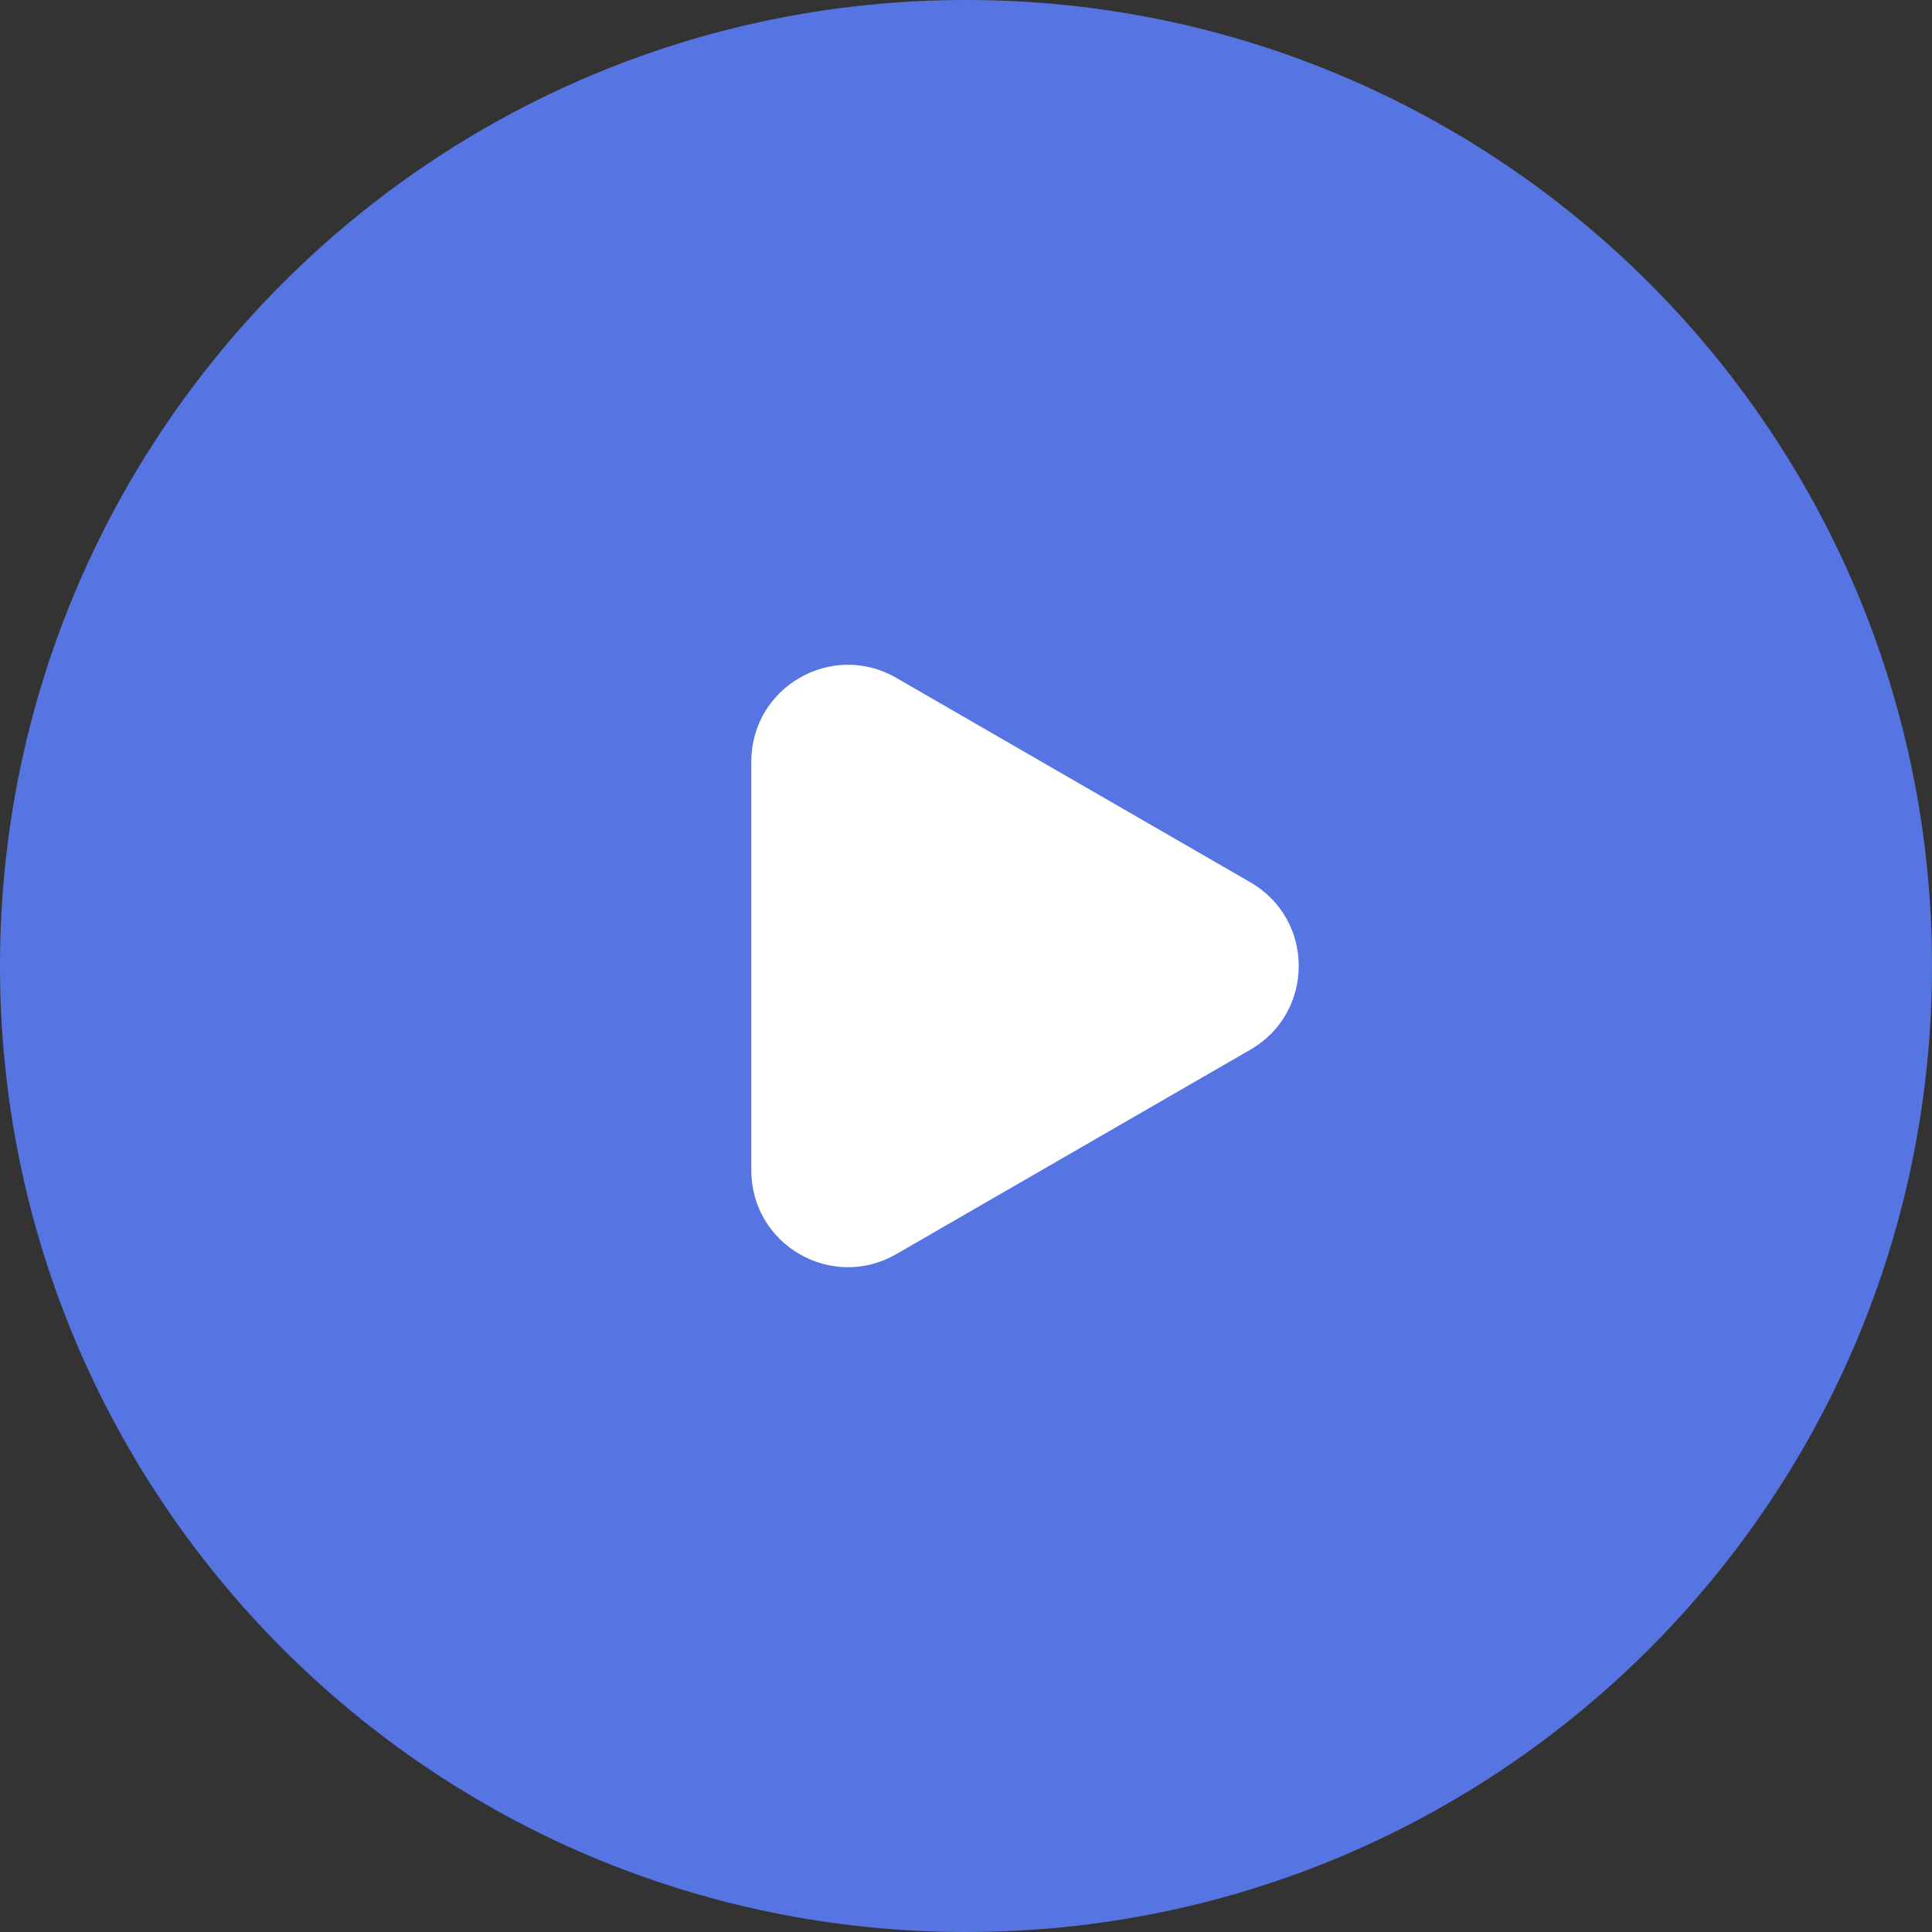
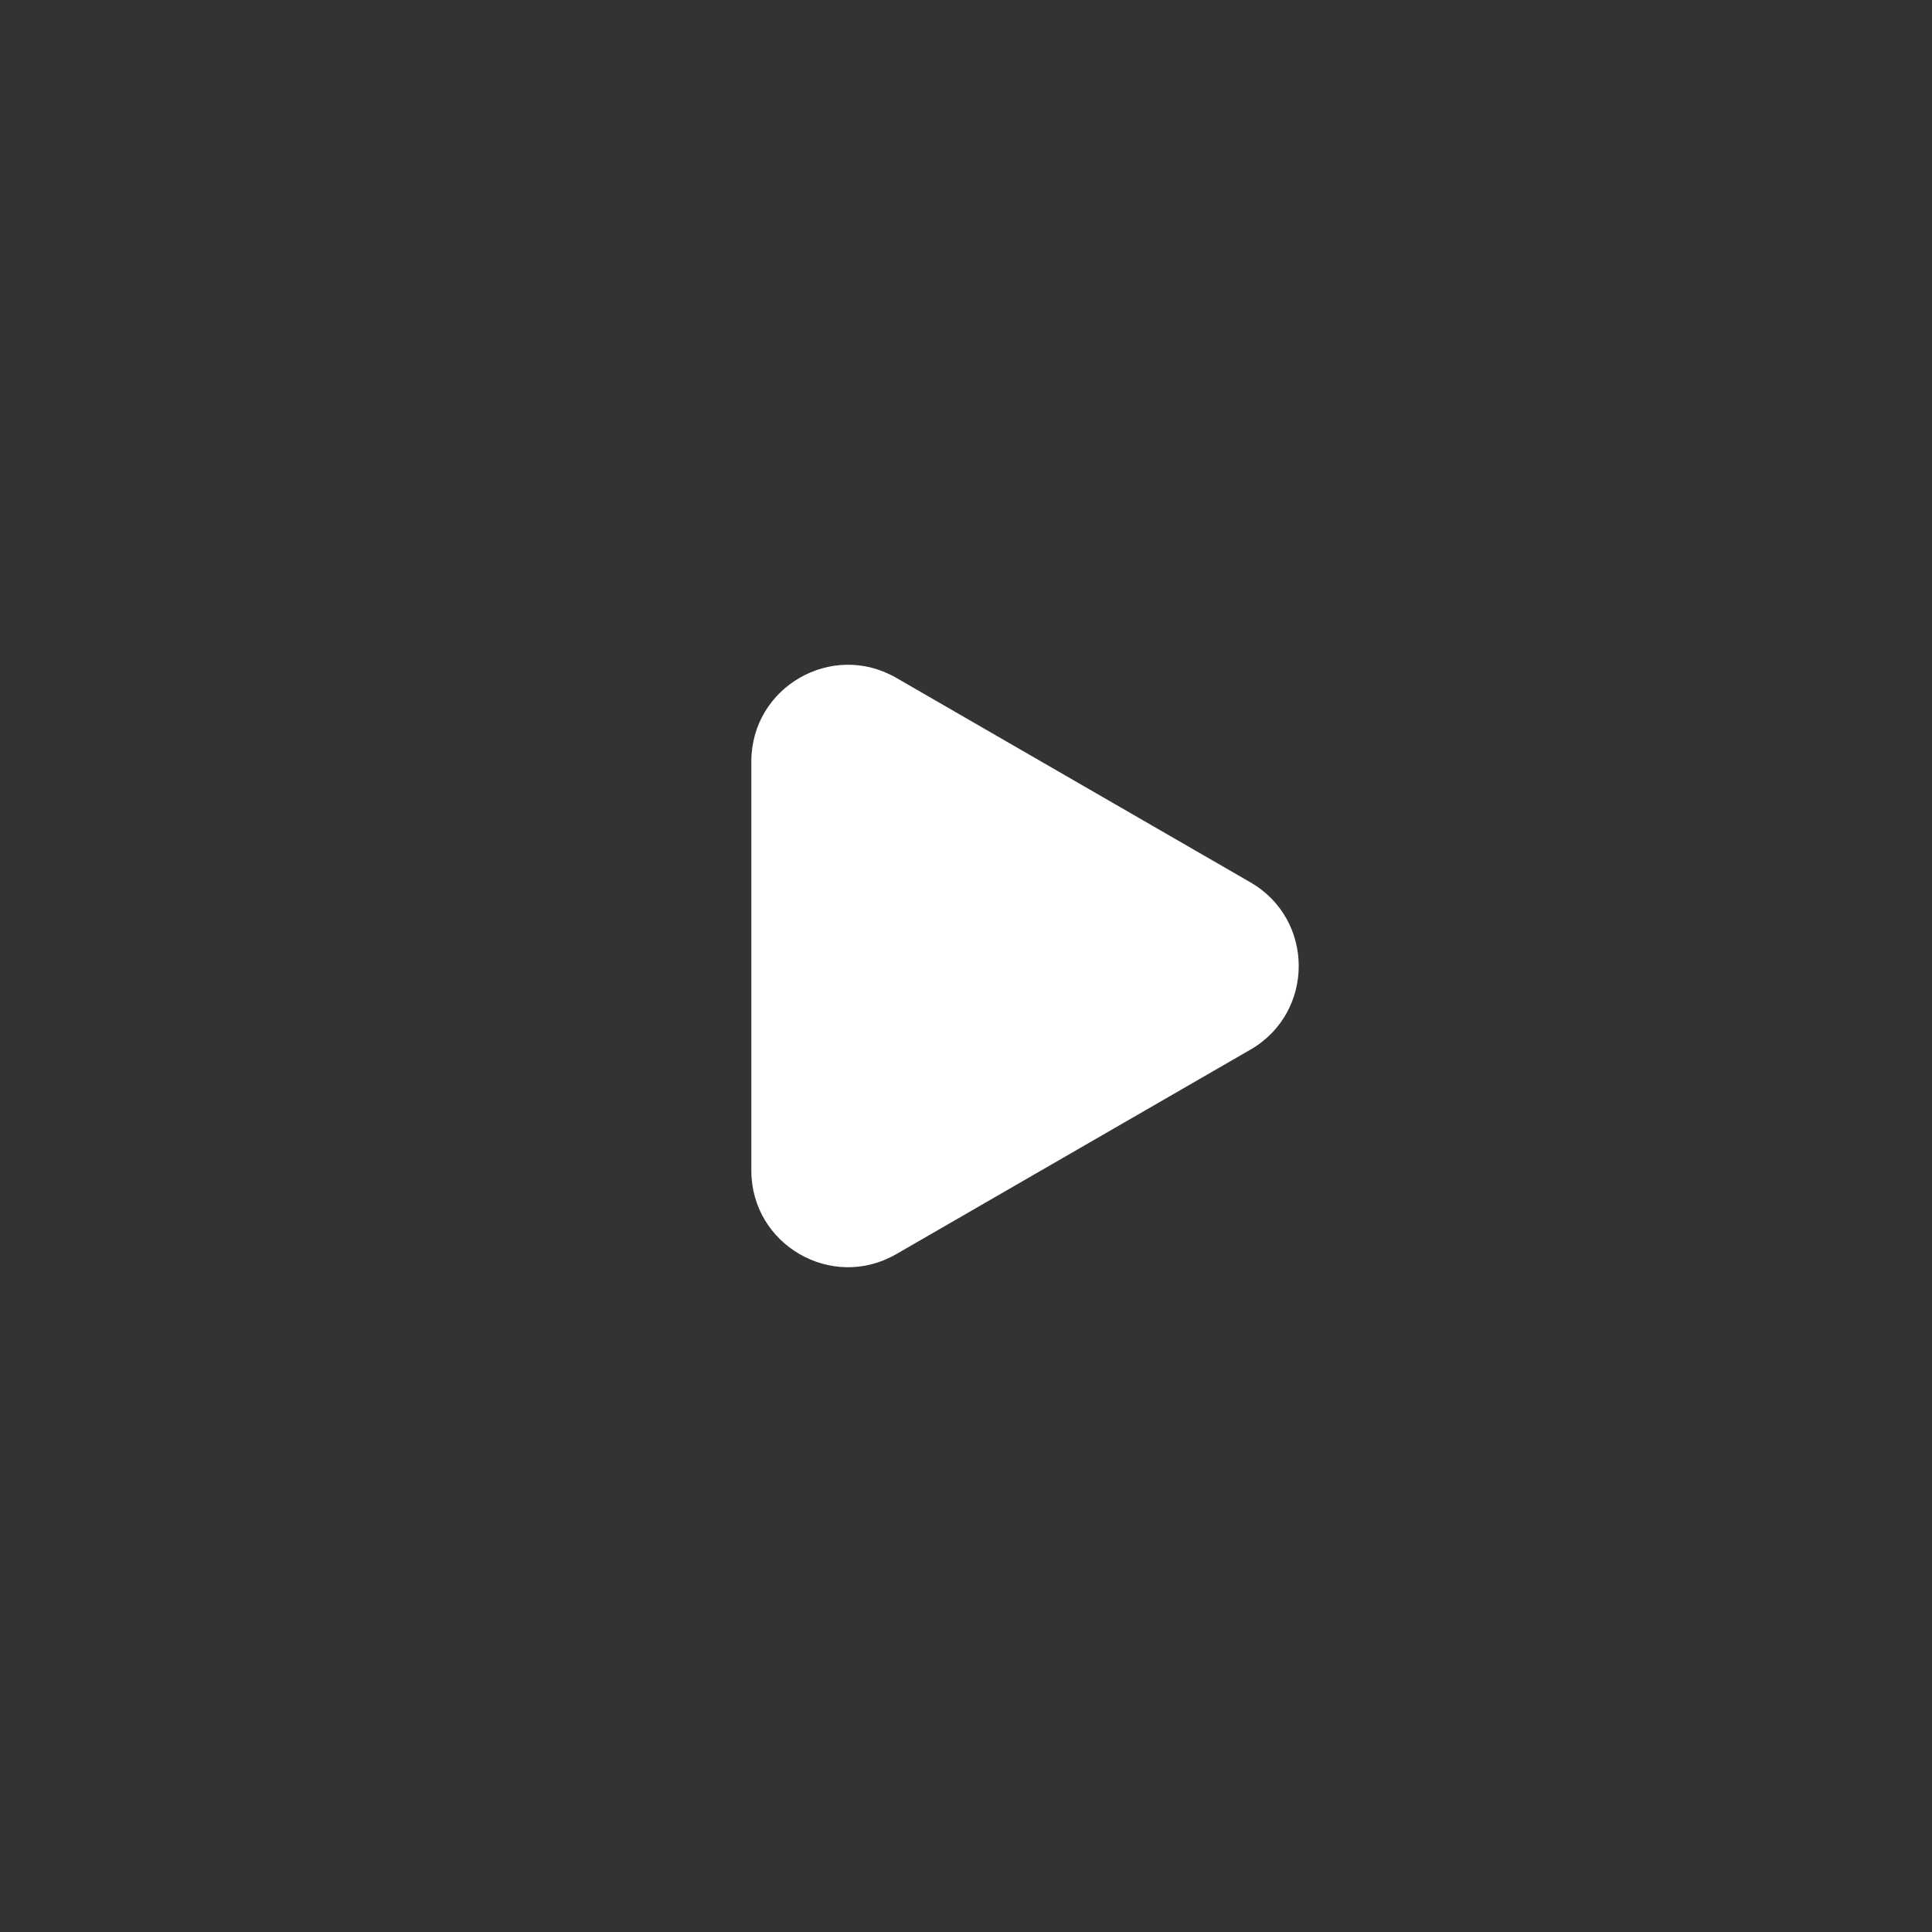
<svg xmlns="http://www.w3.org/2000/svg" width="88" height="88" viewBox="0 0 88 88" fill="none">
  <rect x="0" y="0" width="88" height="88" fill="#333333" stroke="none" />
-   <path d="M88 44C88 68.3 68.3 88 44 88C19.7 88 0 68.3 0 44C0 19.7 19.7 0 44 0C68.3 0 88 19.7 88 44Z" fill="#5675E3" />
-   <path d="M56.955 40.189C59.889 41.883 59.889 46.116 56.955 47.81L40.822 57.125C37.889 58.818 34.222 56.701 34.222 53.314V34.685C34.222 31.298 37.889 29.181 40.822 30.874L56.955 40.189Z" fill="white" />
+   <path d="M56.955 40.189C59.889 41.883 59.889 46.116 56.955 47.81L40.822 57.125C37.889 58.818 34.222 56.701 34.222 53.314V34.685C34.222 31.298 37.889 29.181 40.822 30.874Z" fill="white" />
</svg>